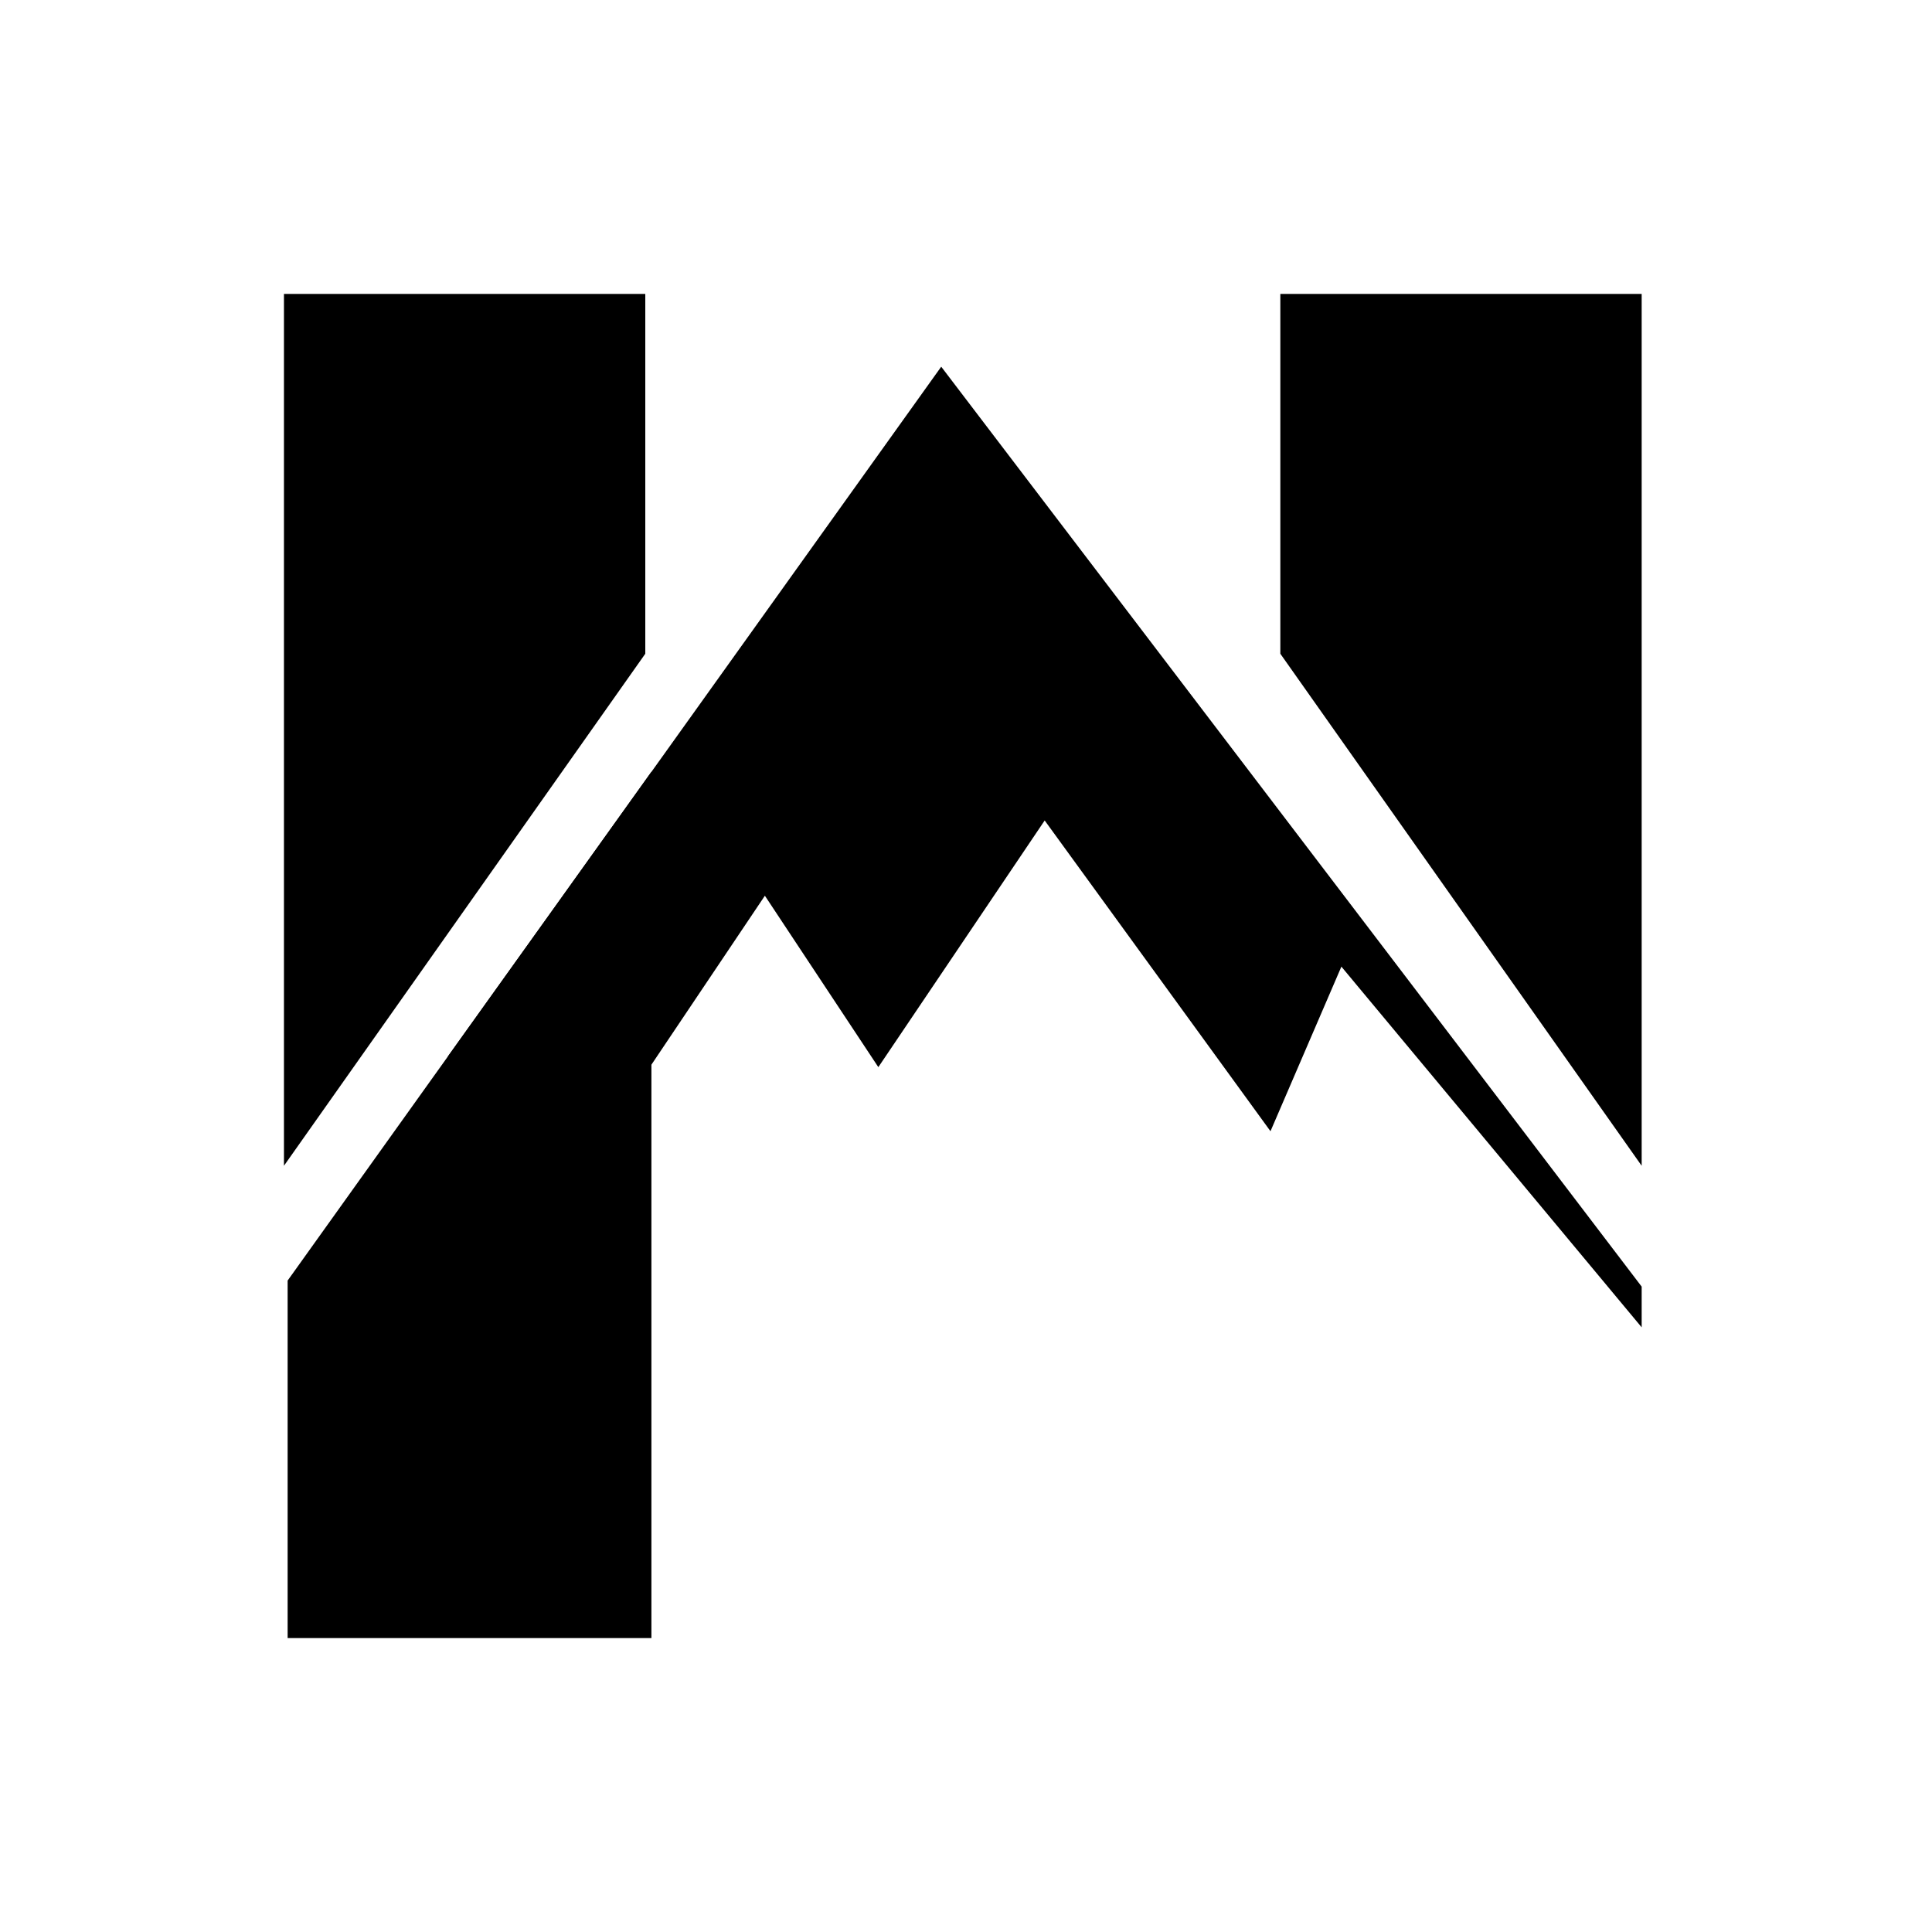
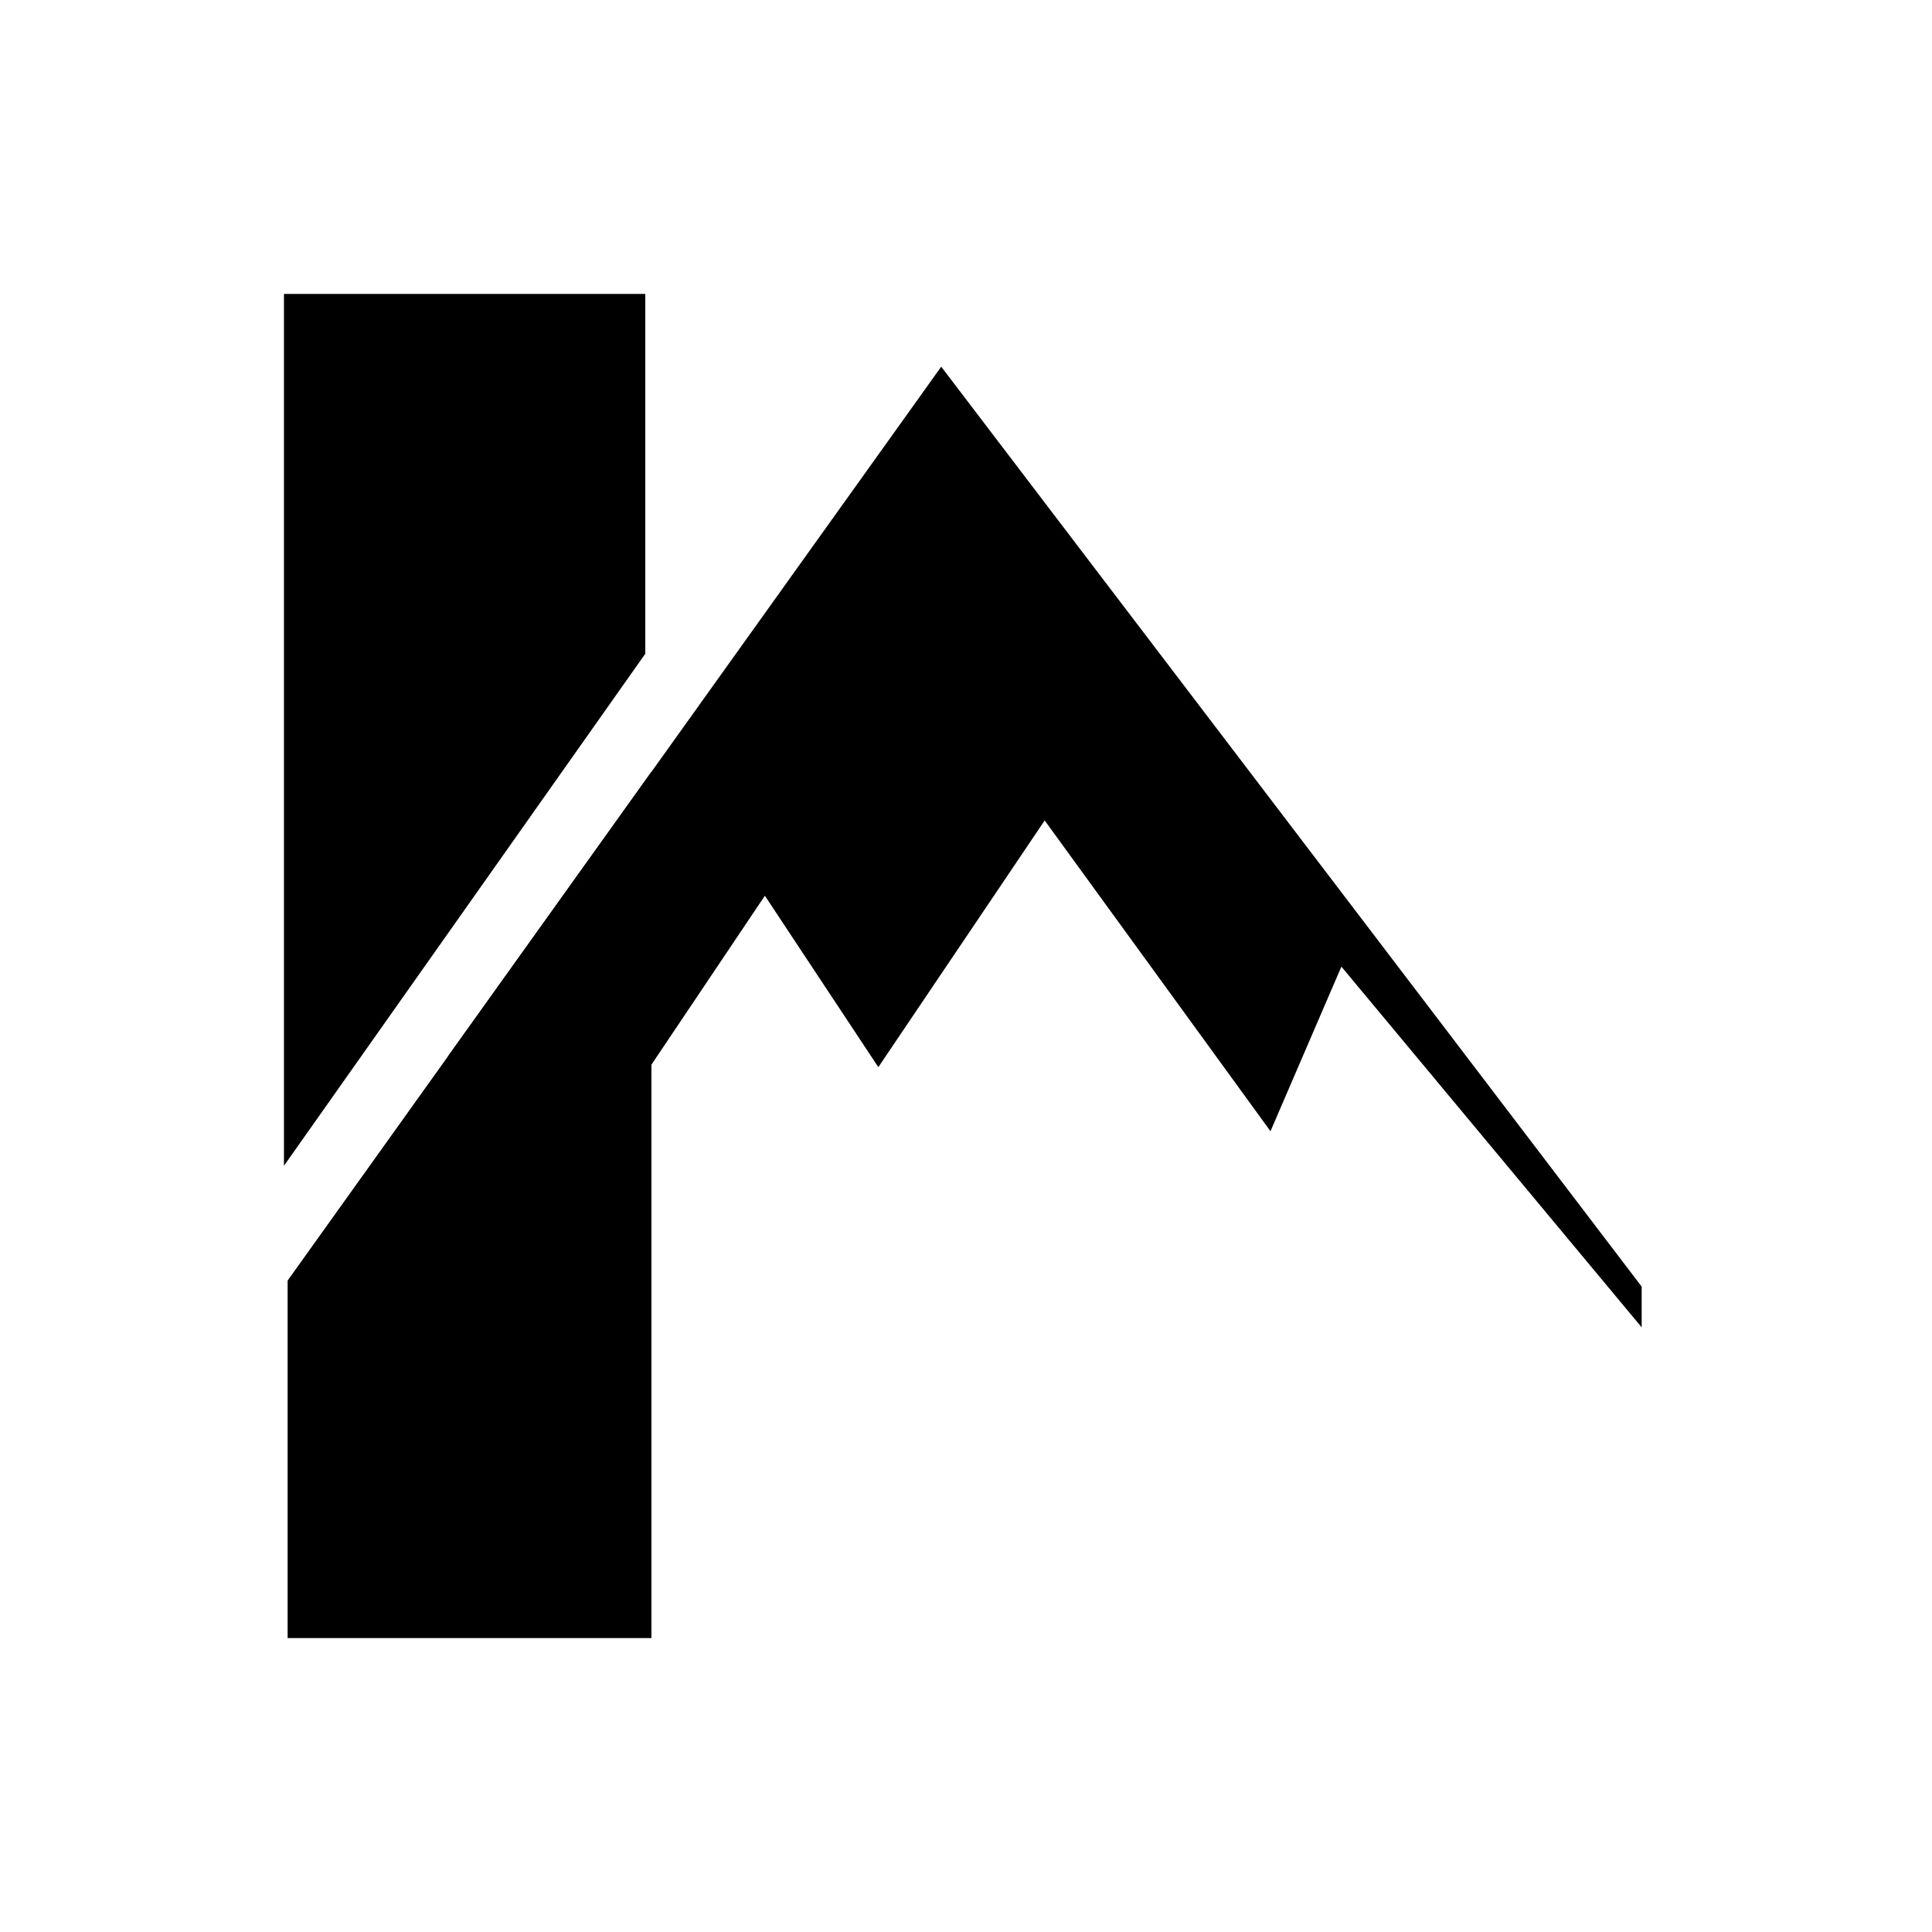
<svg xmlns="http://www.w3.org/2000/svg" id="Layer_1" data-name="Layer 1" viewBox="0 0 400 400">
  <polygon points="58.79 60.85 133.6 60.85 133.6 135.35 58.79 241.36 58.79 60.85" />
  <polygon points="134.87 339.15 59.55 339.15 59.55 265.13 134.87 159.79 134.87 339.15" />
-   <polygon points="339.89 60.85 265.08 60.85 265.08 135.35 339.89 241.36 339.89 60.85" />
  <polygon points="339.89 274.81 339.89 266.38 194.87 75.92 92.69 218.78 133.6 220.94 134.87 220.43 158.36 185.45 181.85 220.94 216.29 169.87 263.04 234.21 277.72 200.13 339.89 274.81" />
</svg>